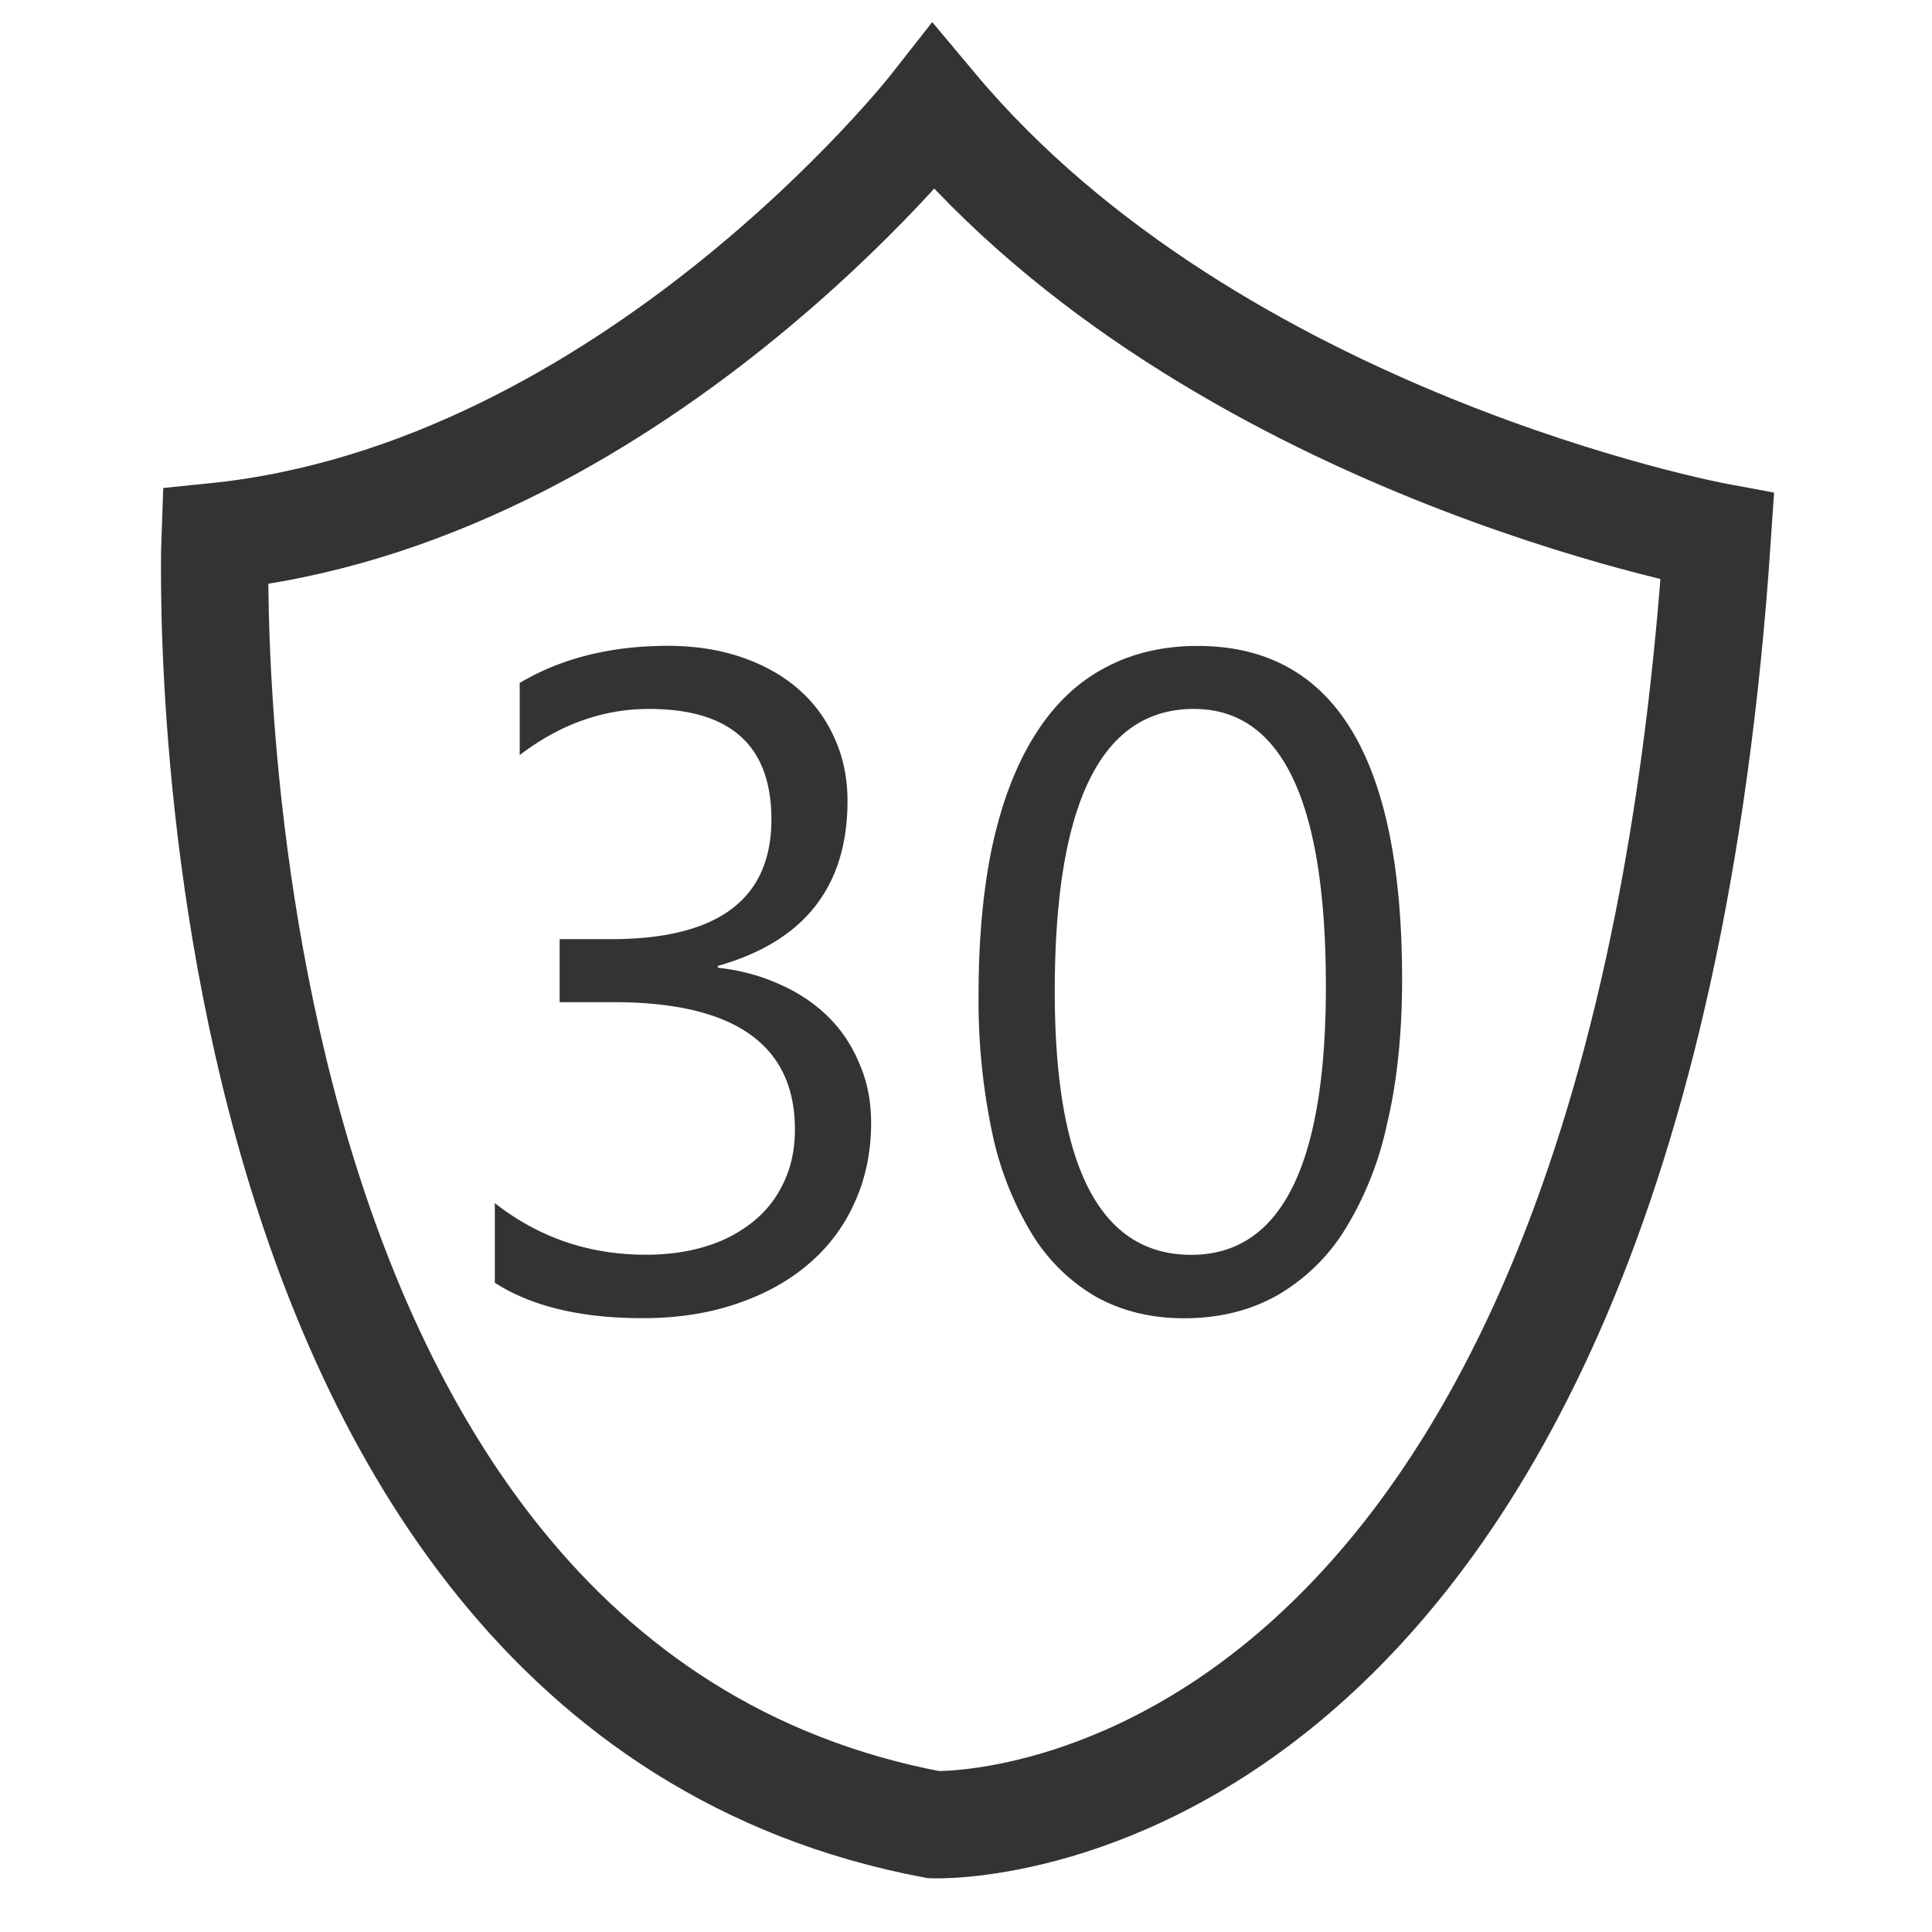
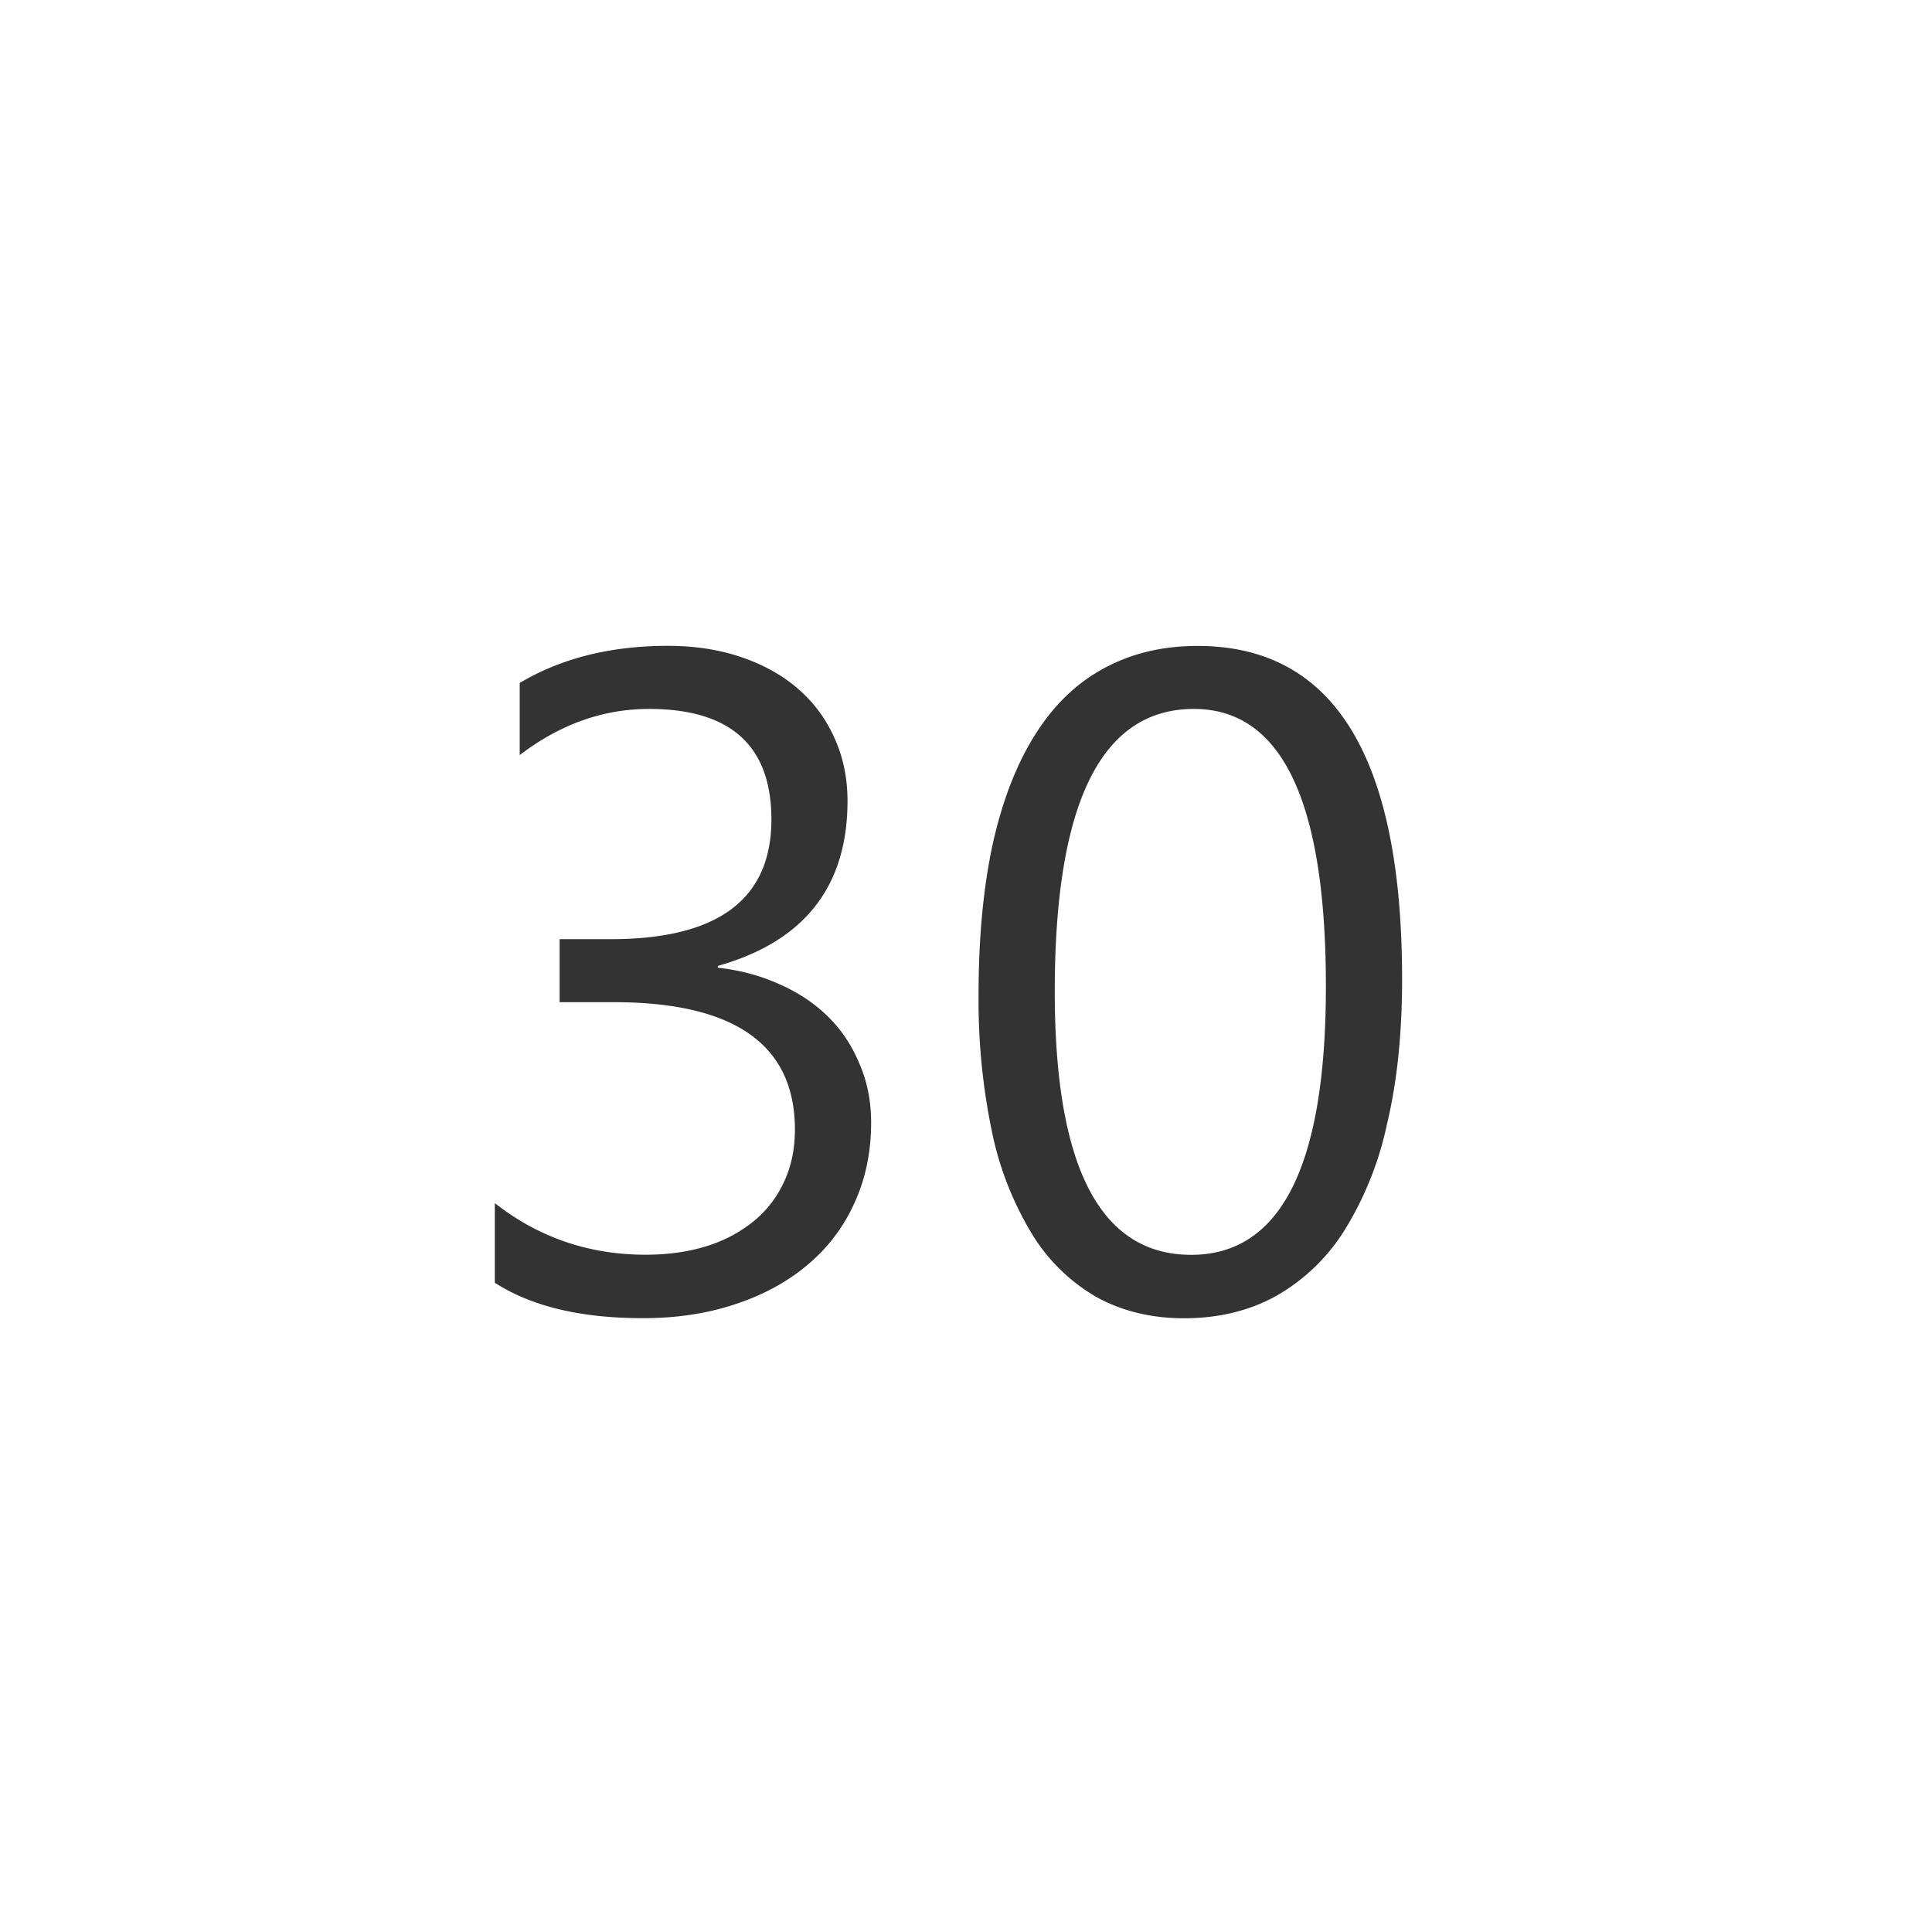
<svg xmlns="http://www.w3.org/2000/svg" width="18" height="18" fill="none">
-   <path stroke="#333" d="M8.698 1S5.869 4.607 2.004 5c0 0-.406 10.66 6.694 12 0 0 6.482.263 7.302-12 0 0-4.68-.866-7.302-4Z" />
  <path fill="#333" d="M8.116 10.46q0 .41-.156.749a1.6 1.6 0 0 1-.435.574q-.279.237-.672.367-.393.132-.866.131-.865 0-1.377-.33v-.742q.612.48 1.403.481.315 0 .57-.08a1.3 1.3 0 0 0 .44-.233q.184-.152.282-.367.101-.216.101-.486 0-1.187-1.69-1.187h-.502V8.75h.477q1.496 0 1.496-1.115 0-1.03-1.14-1.03-.643 0-1.205.43v-.672q.579-.345 1.378-.346.38 0 .688.106.309.105.528.295.22.191.338.457.122.266.122.587 0 1.196-1.208 1.537v.017q.309.034.57.152.262.114.453.3.19.186.295.44.11.249.11.553m4.947-1.338q0 .76-.14 1.347a3.1 3.1 0 0 1-.397.993 1.8 1.8 0 0 1-.638.612q-.375.207-.857.207-.456 0-.816-.198a1.7 1.7 0 0 1-.6-.587 3 3 0 0 1-.371-.942 6 6 0 0 1-.127-1.284q0-.794.131-1.403.135-.608.393-1.018.258-.414.638-.62.384-.212.879-.212 1.905 0 1.905 3.105m-.71.067q0-2.585-1.23-2.585-1.296 0-1.296 2.632 0 2.454 1.271 2.454 1.255 0 1.255-2.5" />
</svg>